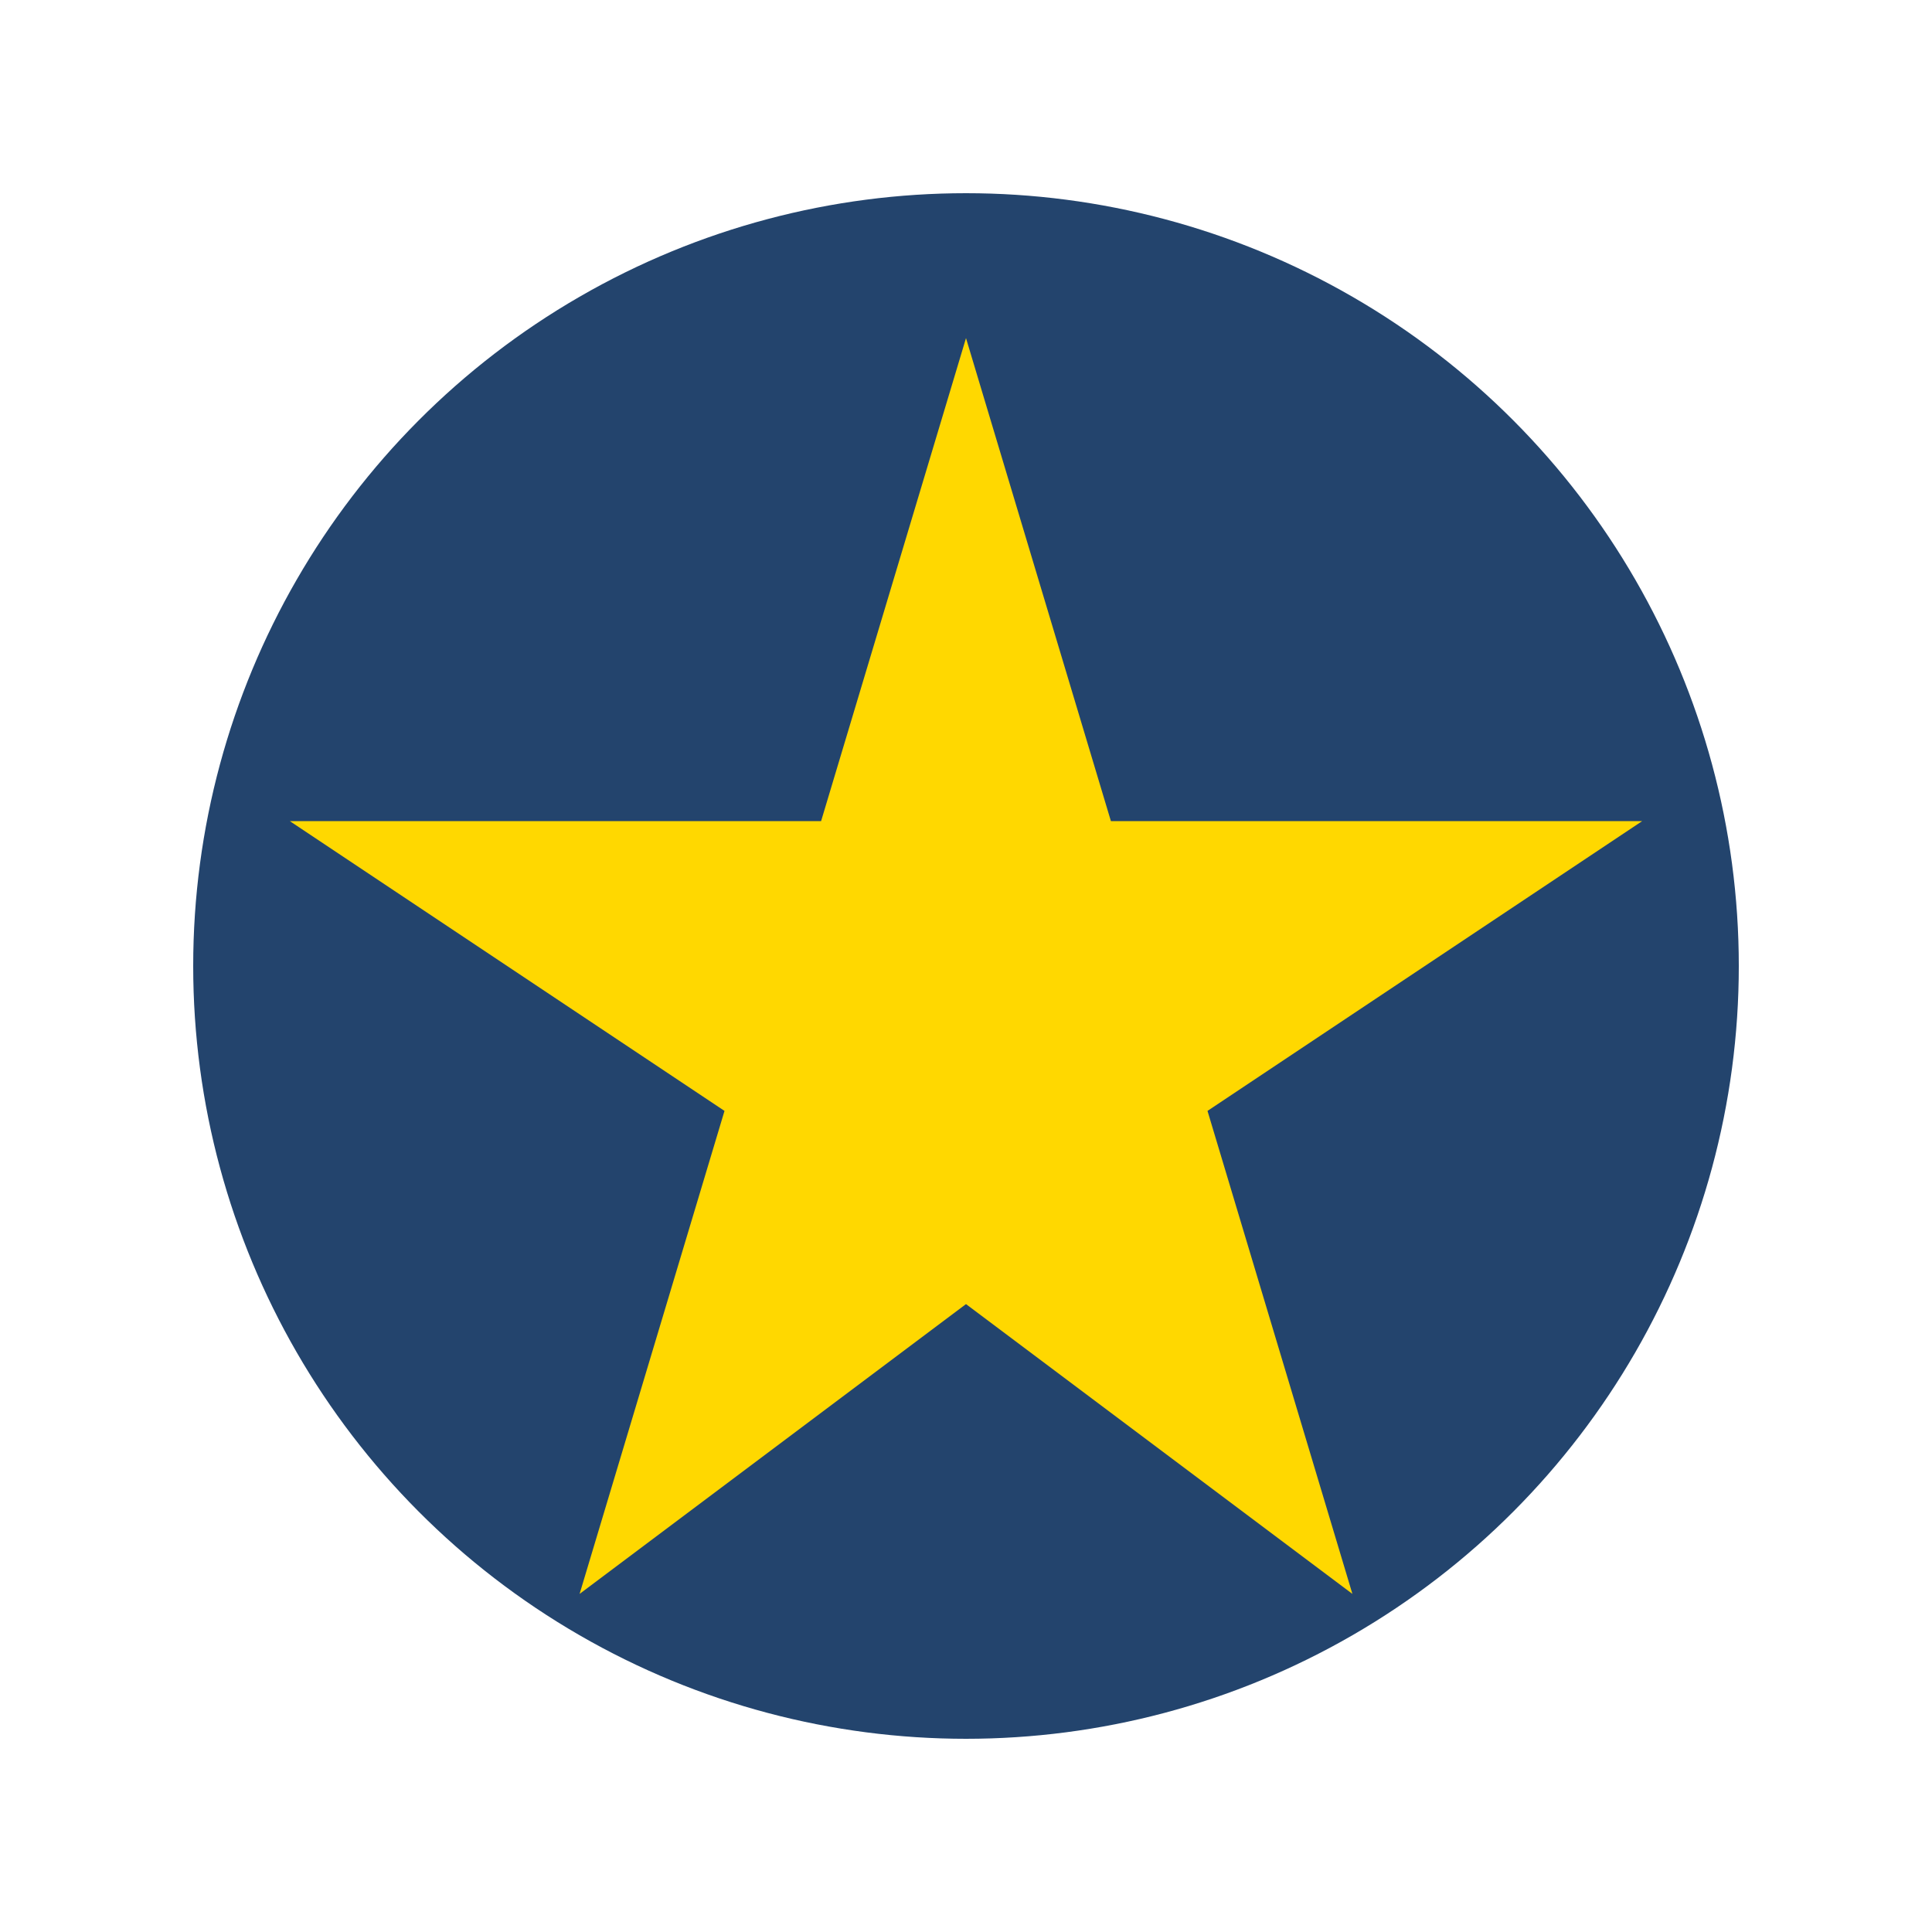
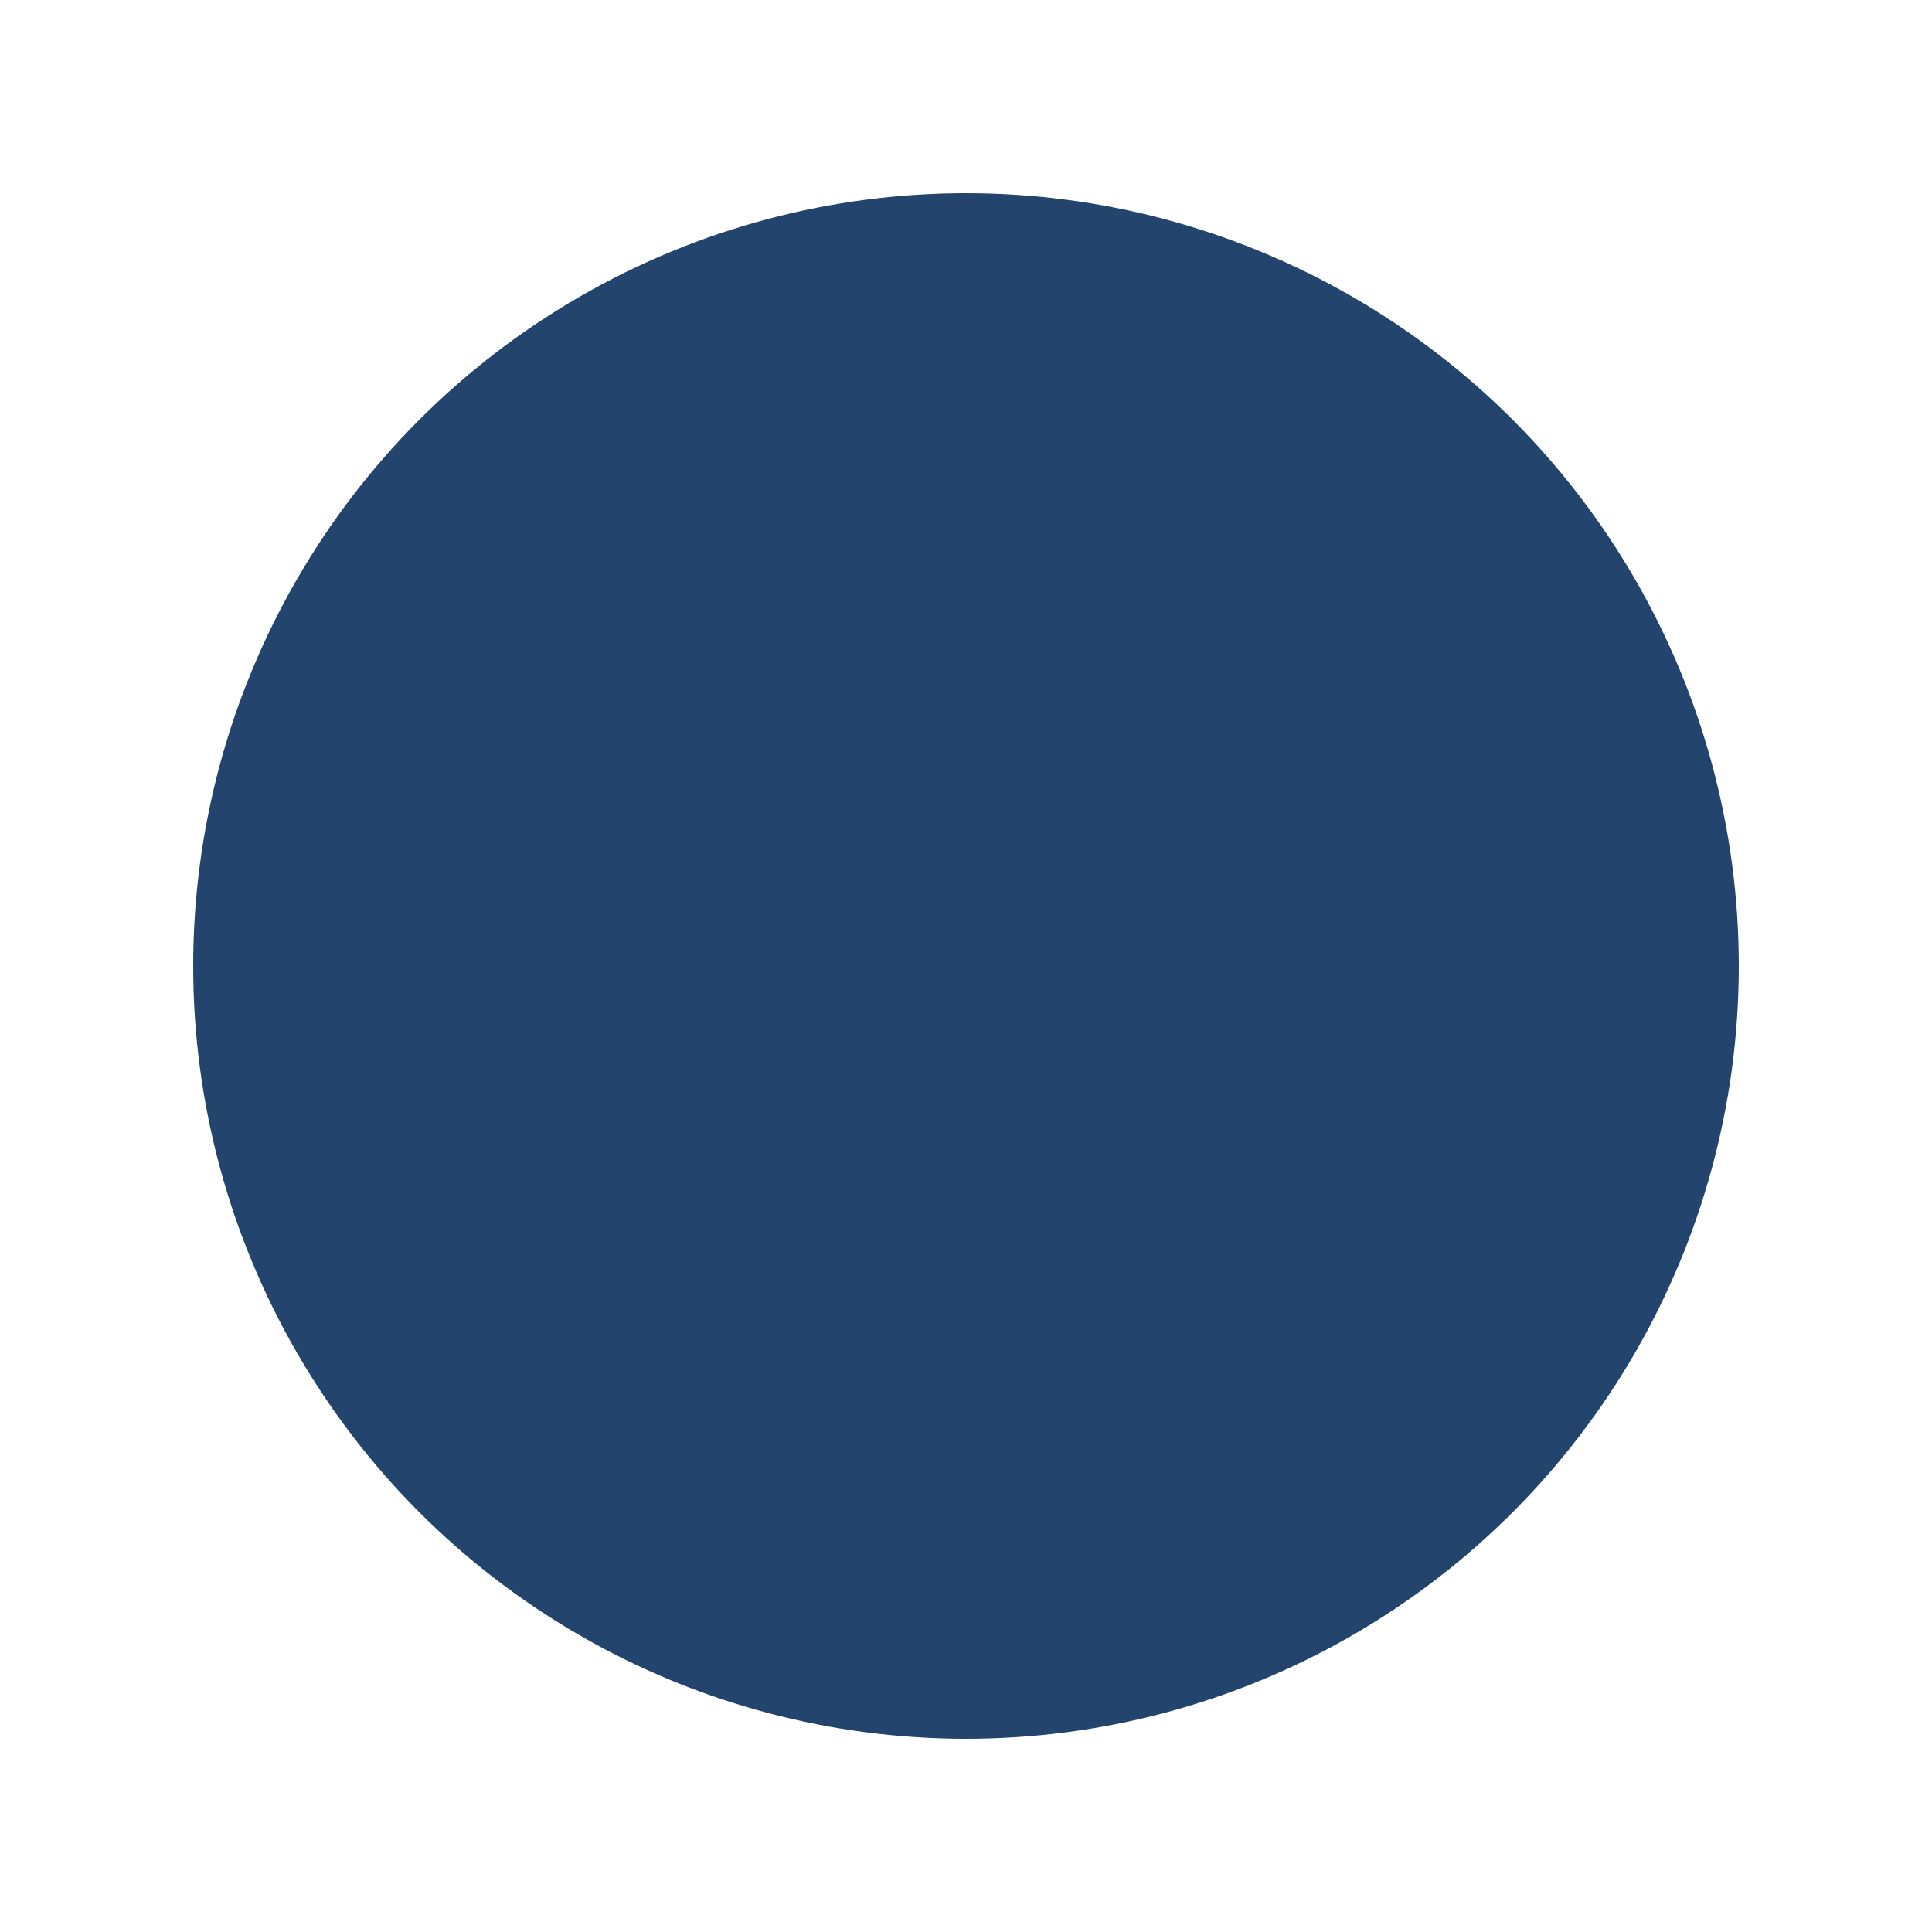
<svg xmlns="http://www.w3.org/2000/svg" width="40" height="40" viewBox="0 0 40 40">
  <circle cx="20" cy="20" r="16" fill="#23446D" />
-   <polygon points="20,7 23,17 34,17 25,23 28,33 20,27 12,33 15,23 6,17 17,17" fill="#FFD800" />
</svg>